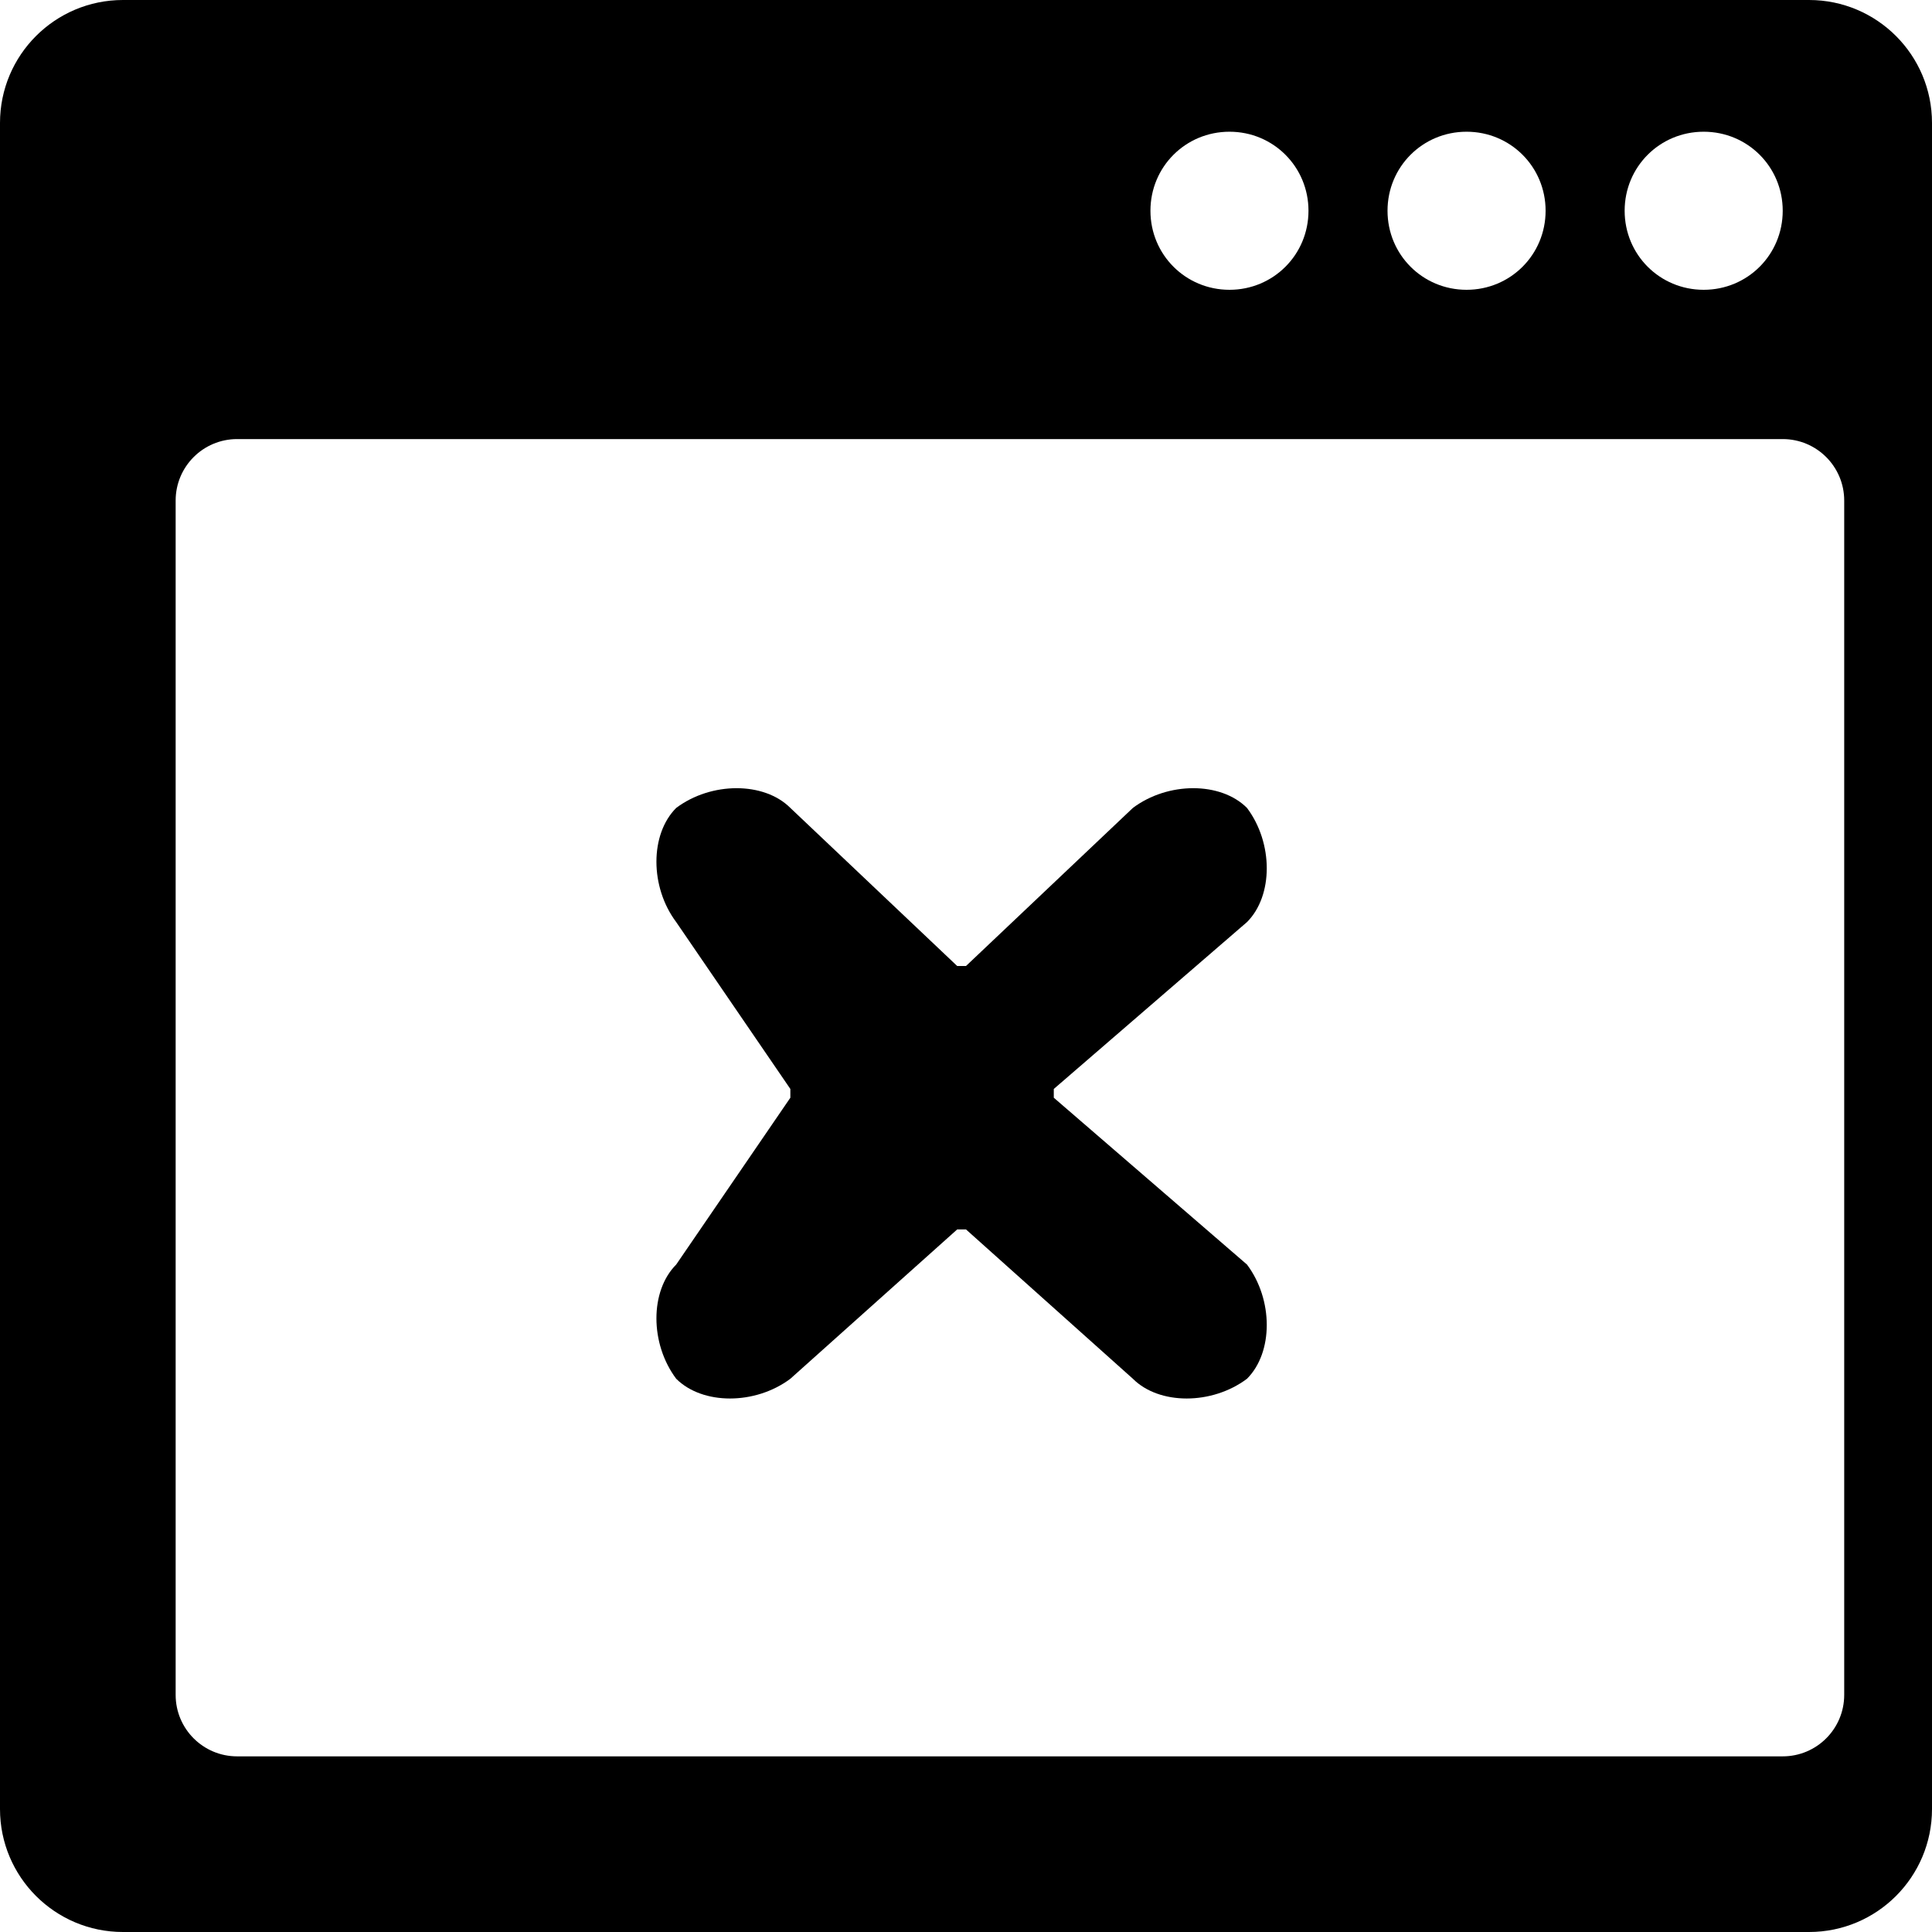
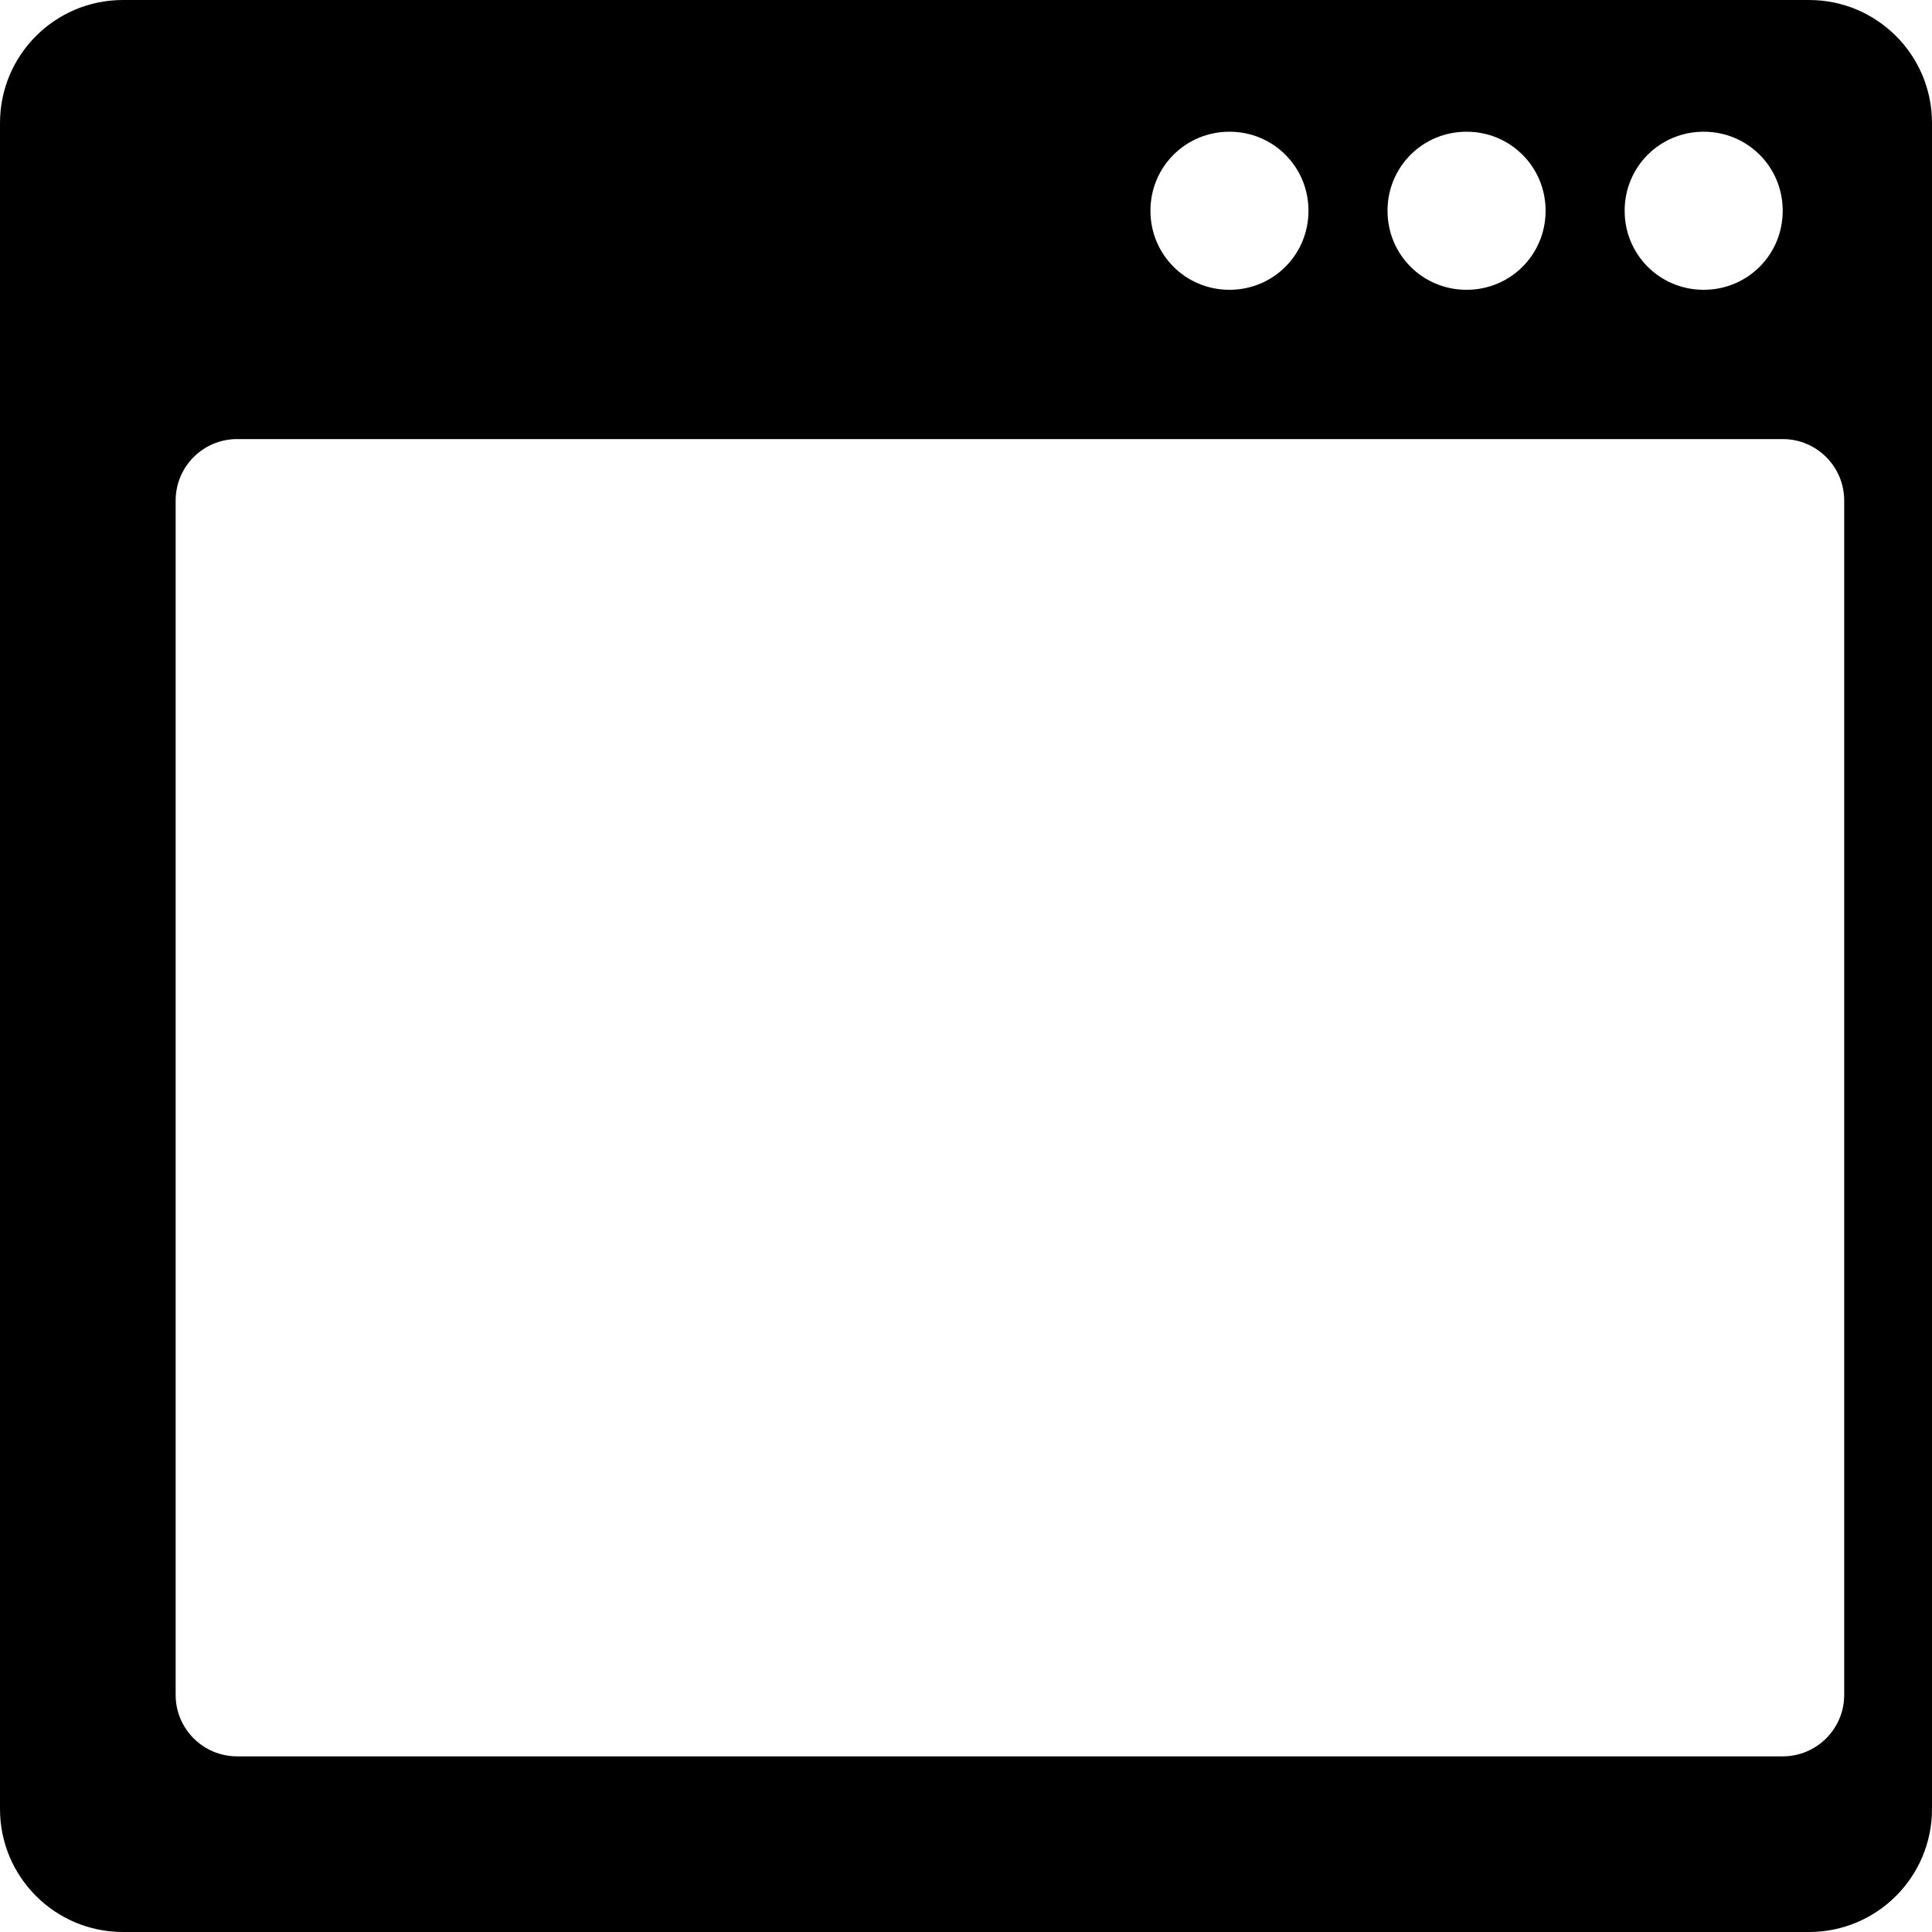
<svg xmlns="http://www.w3.org/2000/svg" width="150" zoomAndPan="magnify" height="150" preserveAspectRatio="xMidYMid meet" version="1.0" style="">
-   <rect id="backgroundrect" width="100%" height="100%" x="0" y="0" fill="none" stroke="none" />
  <g class="currentLayer" style="">
    <title>Layer 1</title>
    <path fill="#000000" d="M 132.273 22.5 C 128.863 22.5 126.137 19.773 126.137 16.363 C 126.137 12.953 128.863 10.227 132.273 10.227 C 135.684 10.227 138.41 12.953 138.41 16.363 C 138.41 19.773 135.684 22.5 132.273 22.5 Z M 113.863 22.5 C 110.453 22.5 107.727 19.773 107.727 16.363 C 107.727 12.953 110.453 10.227 113.863 10.227 C 117.273 10.227 120 12.953 120 16.363 C 120 19.773 117.273 22.5 113.863 22.5 Z M 95.457 22.5 C 92.047 22.5 89.32 19.773 89.32 16.363 C 89.32 12.953 92.047 10.227 95.457 10.227 C 98.863 10.227 101.59 12.953 101.59 16.363 C 101.59 19.773 98.863 22.5 95.457 22.5 Z M 150 140.453 L 150 9.547 C 150 4.273 145.727 0 140.453 0 L 9.547 0 C 4.273 0 0 4.273 0 9.547 L 0 140.453 C 0 145.727 4.273 150 9.547 150 L 140.453 150 C 145.727 150 150 145.727 150 140.453 Z M 13.637 131.59 L 13.637 38.863 C 13.637 36.227 15.773 34.09 18.41 34.09 L 138.41 34.09 C 141.047 34.09 143.184 36.227 143.184 38.863 L 143.184 131.59 C 143.184 134.227 141.047 136.363 138.41 136.363 L 18.41 136.363 C 15.773 136.363 13.637 134.227 13.637 131.59 " fill-opacity="1" fill-rule="nonzero" id="svg_3" />
-     <path fill="#000000" d="M 81.816 85.227 L 81.816 84.547 L 96.816 71.59 C 98.863 69.543 98.863 65.453 96.816 62.727 C 94.773 60.684 90.684 60.684 87.957 62.727 L 75 75 L 74.316 75 L 61.363 62.727 C 59.32 60.684 55.227 60.684 52.5 62.727 C 50.453 64.773 50.453 68.863 52.5 71.59 L 61.363 84.547 L 61.363 85.227 L 52.5 98.18 C 50.453 100.227 50.453 104.316 52.5 107.047 C 54.547 109.09 58.637 109.09 61.363 107.047 L 74.316 95.453 L 75 95.453 L 87.957 107.047 C 90 109.09 94.094 109.09 96.816 107.047 C 98.863 105 98.863 100.91 96.816 98.18 L 81.816 85.227 " fill-opacity="1" fill-rule="nonzero" id="svg_4" />
  </g>
</svg>